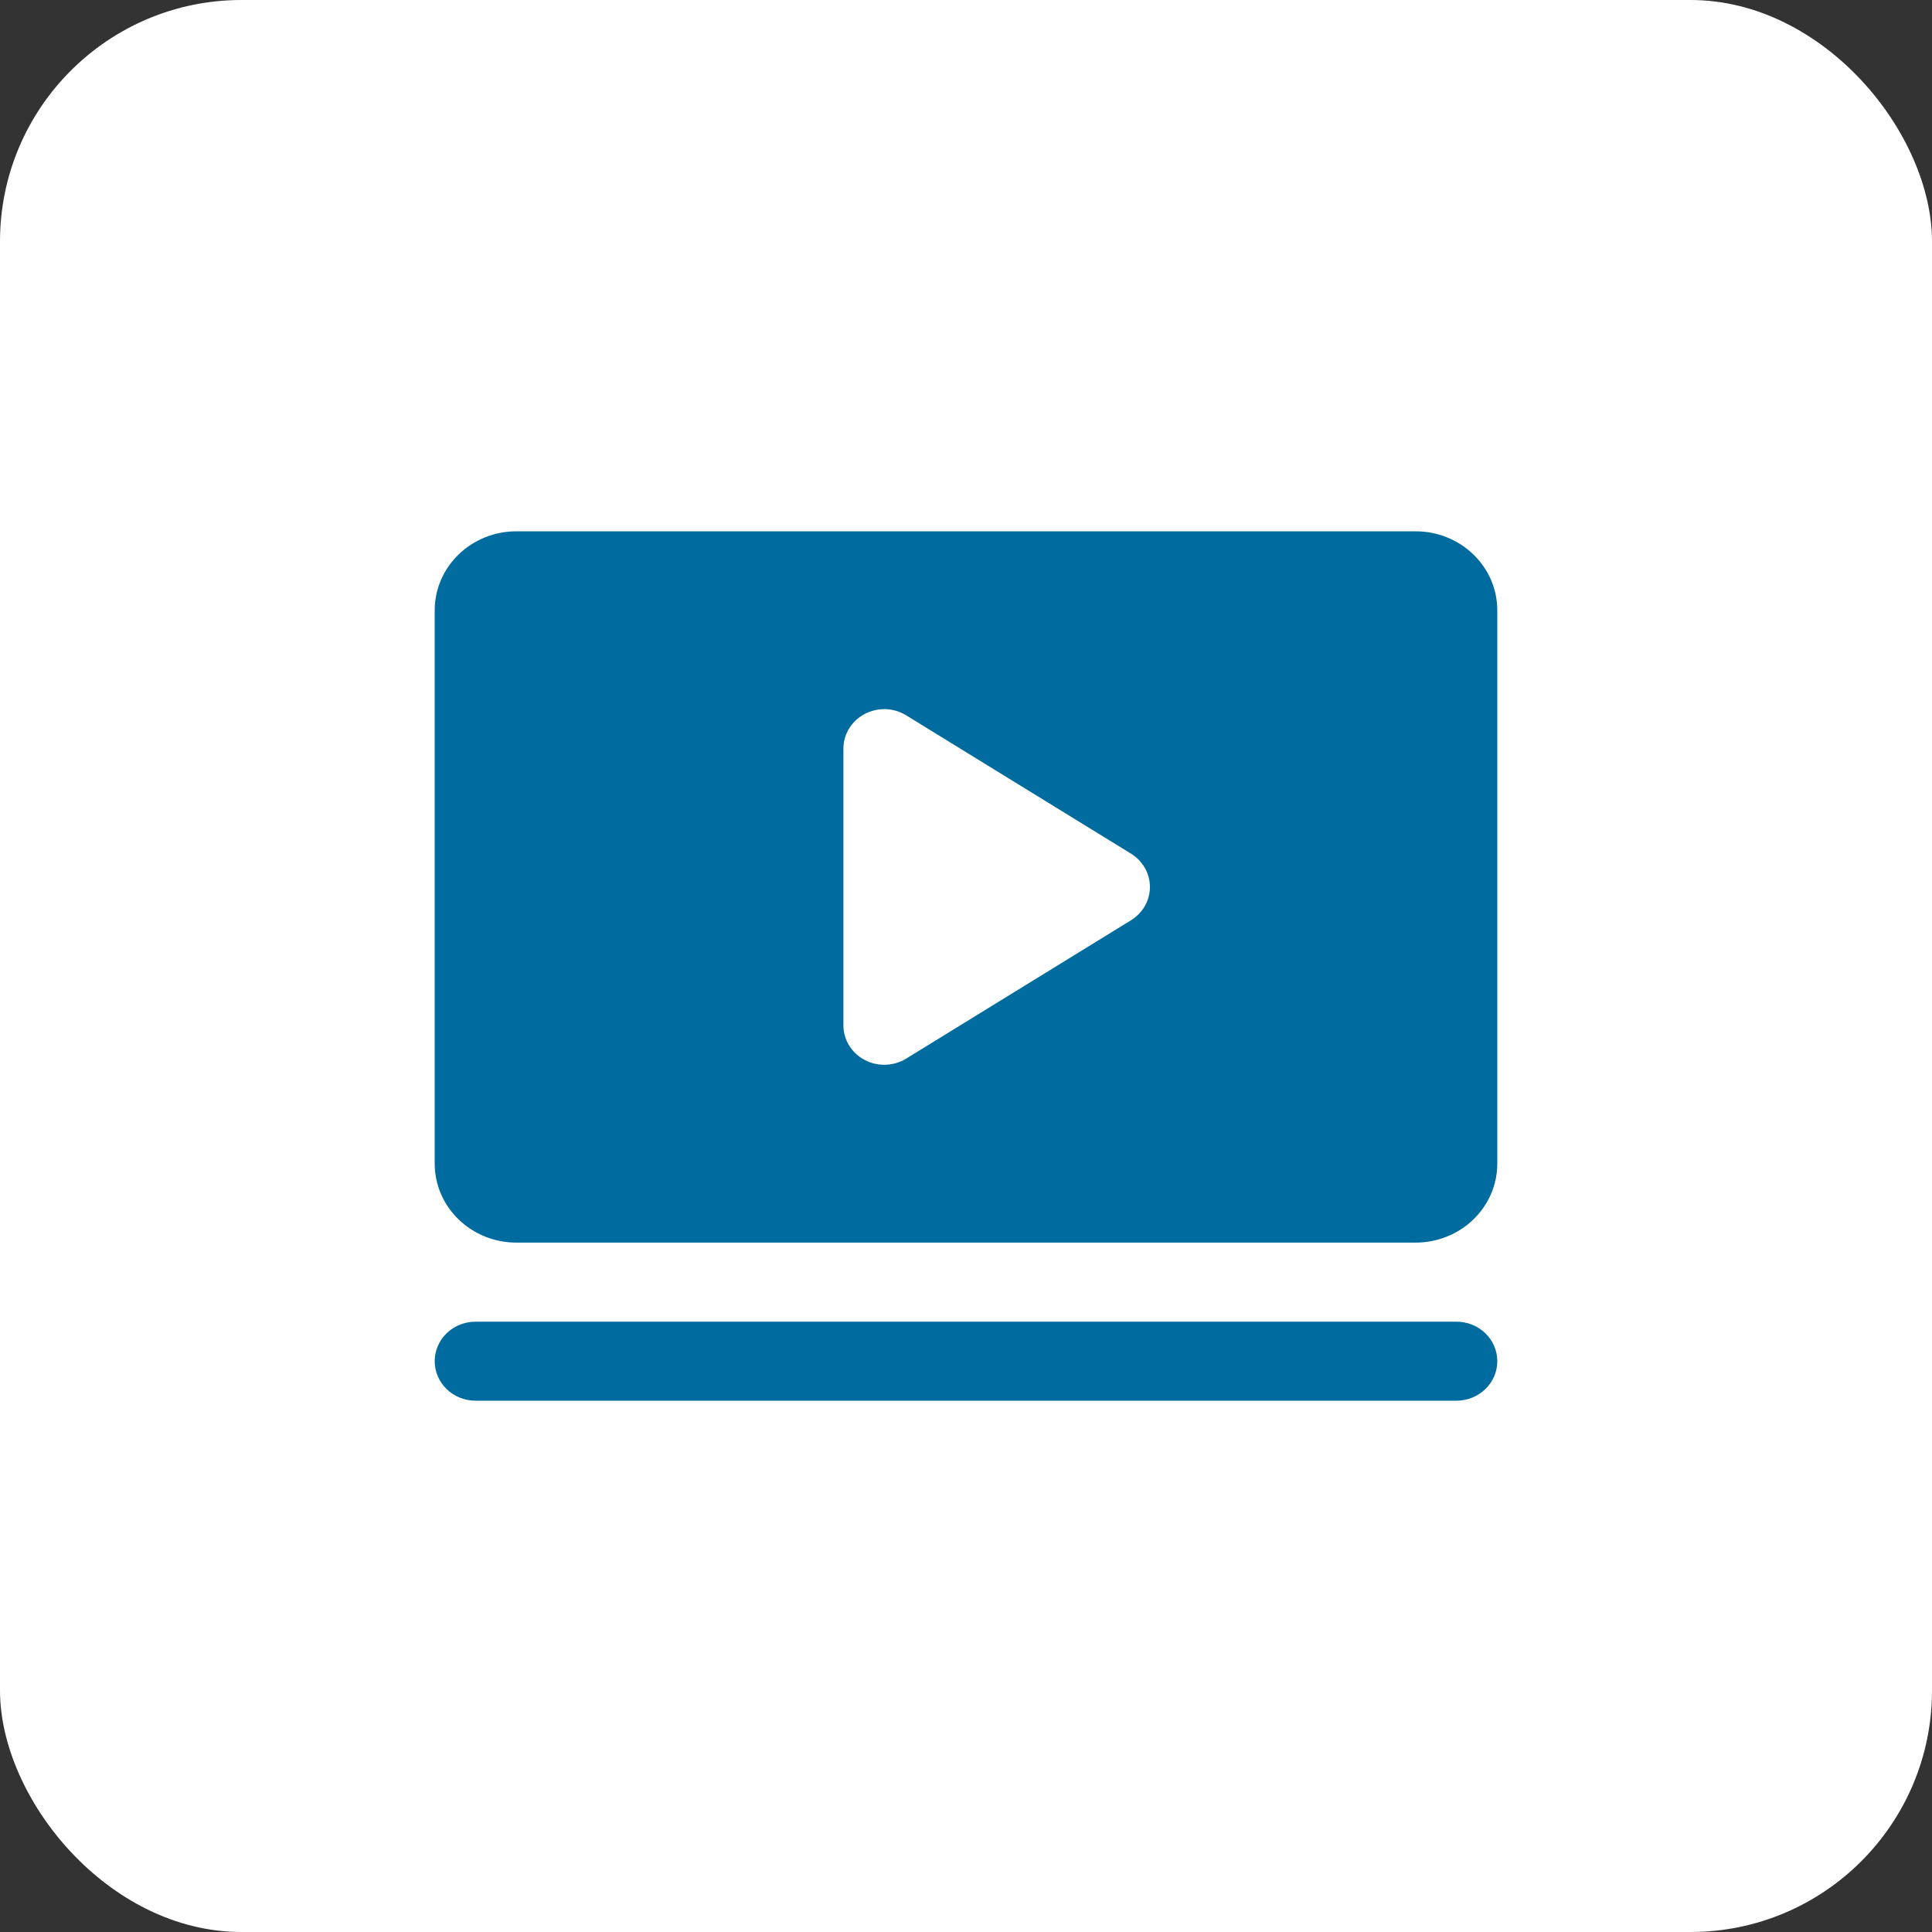
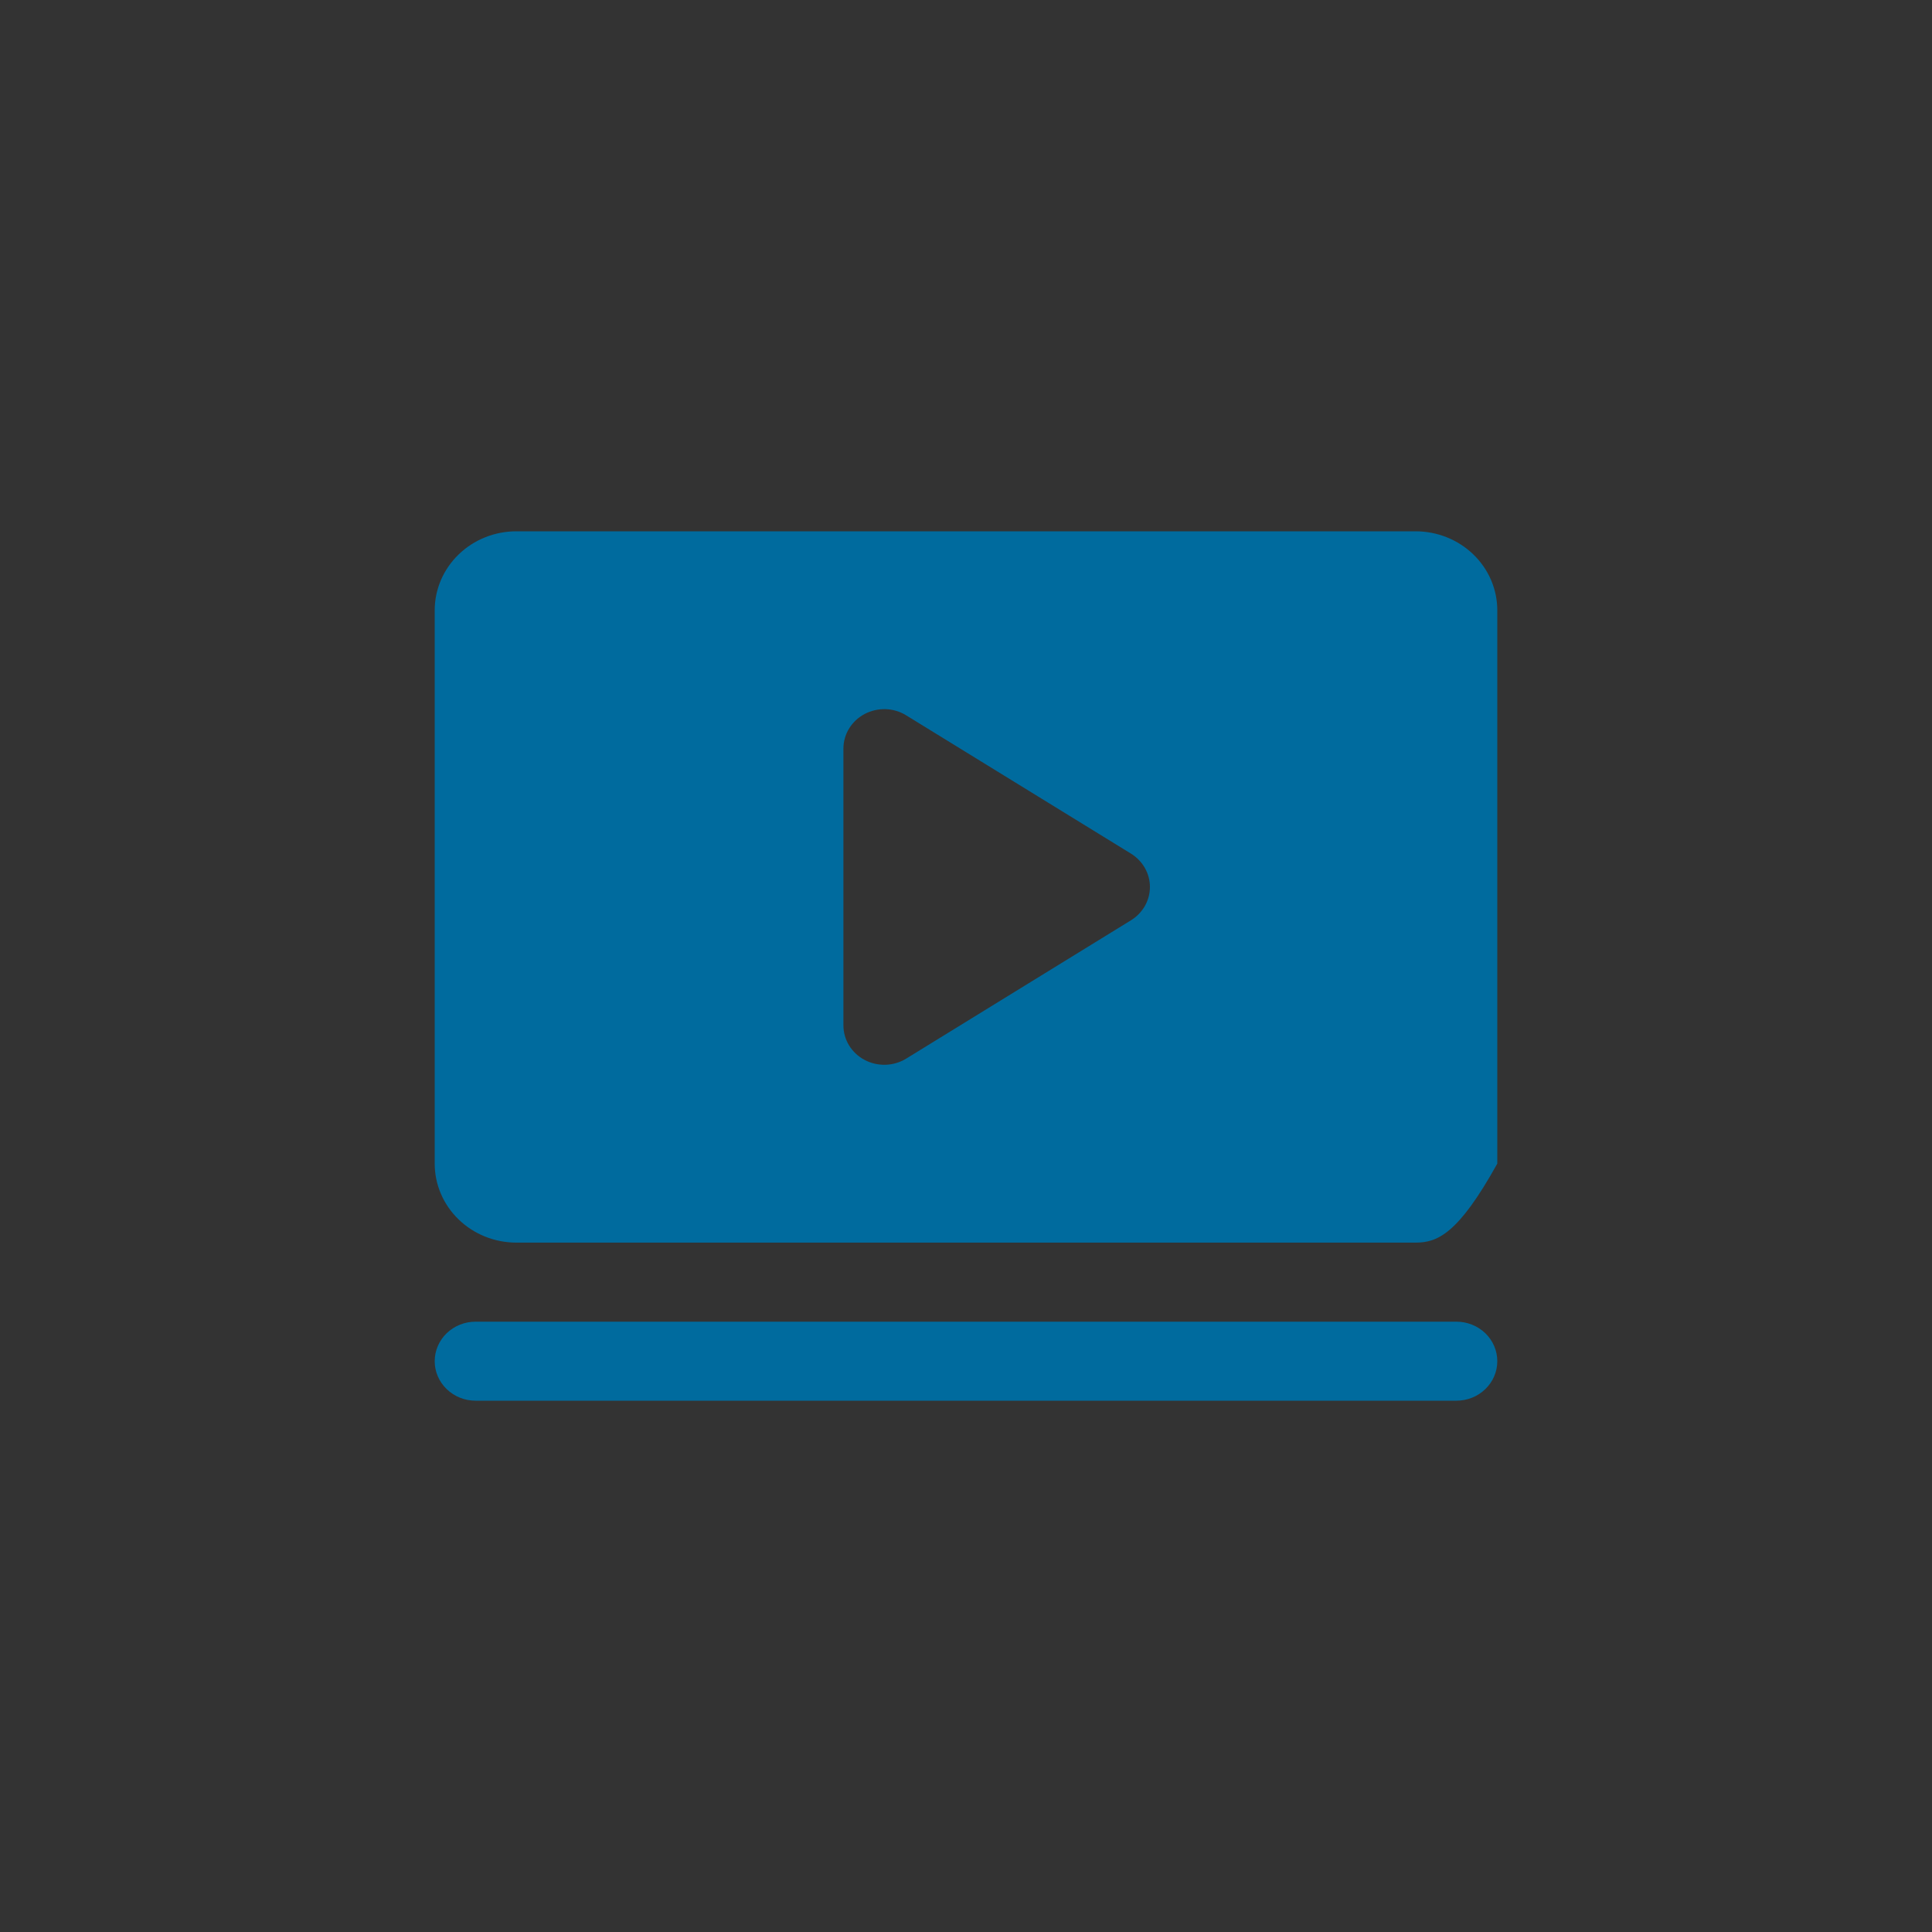
<svg xmlns="http://www.w3.org/2000/svg" width="40" height="40" viewBox="0 0 40 40" fill="none">
  <rect x="0" y="0" width="40" height="40" fill="#333333" stroke="none" />
-   <rect width="40" height="40" rx="5" fill="white" />
-   <path d="M31 28.182C31 28.399 30.911 28.607 30.752 28.76C30.593 28.914 30.378 29 30.154 29H9.846C9.622 29 9.407 28.914 9.248 28.76C9.089 28.607 9 28.399 9 28.182C9 27.965 9.089 27.757 9.248 27.603C9.407 27.45 9.622 27.364 9.846 27.364H30.154C30.378 27.364 30.593 27.45 30.752 27.603C30.911 27.757 31 27.965 31 28.182ZM31 12.636V24.091C31 24.525 30.822 24.941 30.504 25.248C30.187 25.555 29.756 25.727 29.308 25.727H10.692C10.243 25.727 9.813 25.555 9.496 25.248C9.178 24.941 9 24.525 9 24.091V12.636C9 12.202 9.178 11.786 9.496 11.479C9.813 11.172 10.243 11 10.692 11H29.308C29.756 11 30.187 11.172 30.504 11.479C30.822 11.786 31 12.202 31 12.636ZM23.808 18.364C23.808 18.226 23.772 18.09 23.703 17.97C23.634 17.849 23.535 17.747 23.415 17.673L18.761 14.81C18.634 14.731 18.486 14.687 18.335 14.682C18.183 14.678 18.033 14.713 17.9 14.783C17.767 14.854 17.657 14.957 17.579 15.084C17.502 15.21 17.462 15.354 17.462 15.5V21.227C17.462 21.374 17.502 21.518 17.579 21.644C17.657 21.77 17.767 21.874 17.9 21.944C18.033 22.015 18.183 22.049 18.335 22.045C18.486 22.04 18.634 21.996 18.761 21.918L23.415 19.054C23.535 18.98 23.634 18.878 23.703 18.758C23.772 18.637 23.808 18.501 23.808 18.364Z" fill="#006B9E" />
+   <path d="M31 28.182C31 28.399 30.911 28.607 30.752 28.76C30.593 28.914 30.378 29 30.154 29H9.846C9.622 29 9.407 28.914 9.248 28.76C9.089 28.607 9 28.399 9 28.182C9 27.965 9.089 27.757 9.248 27.603C9.407 27.45 9.622 27.364 9.846 27.364H30.154C30.378 27.364 30.593 27.45 30.752 27.603C30.911 27.757 31 27.965 31 28.182ZM31 12.636V24.091C30.187 25.555 29.756 25.727 29.308 25.727H10.692C10.243 25.727 9.813 25.555 9.496 25.248C9.178 24.941 9 24.525 9 24.091V12.636C9 12.202 9.178 11.786 9.496 11.479C9.813 11.172 10.243 11 10.692 11H29.308C29.756 11 30.187 11.172 30.504 11.479C30.822 11.786 31 12.202 31 12.636ZM23.808 18.364C23.808 18.226 23.772 18.09 23.703 17.97C23.634 17.849 23.535 17.747 23.415 17.673L18.761 14.81C18.634 14.731 18.486 14.687 18.335 14.682C18.183 14.678 18.033 14.713 17.9 14.783C17.767 14.854 17.657 14.957 17.579 15.084C17.502 15.21 17.462 15.354 17.462 15.5V21.227C17.462 21.374 17.502 21.518 17.579 21.644C17.657 21.77 17.767 21.874 17.9 21.944C18.033 22.015 18.183 22.049 18.335 22.045C18.486 22.04 18.634 21.996 18.761 21.918L23.415 19.054C23.535 18.98 23.634 18.878 23.703 18.758C23.772 18.637 23.808 18.501 23.808 18.364Z" fill="#006B9E" />
</svg>